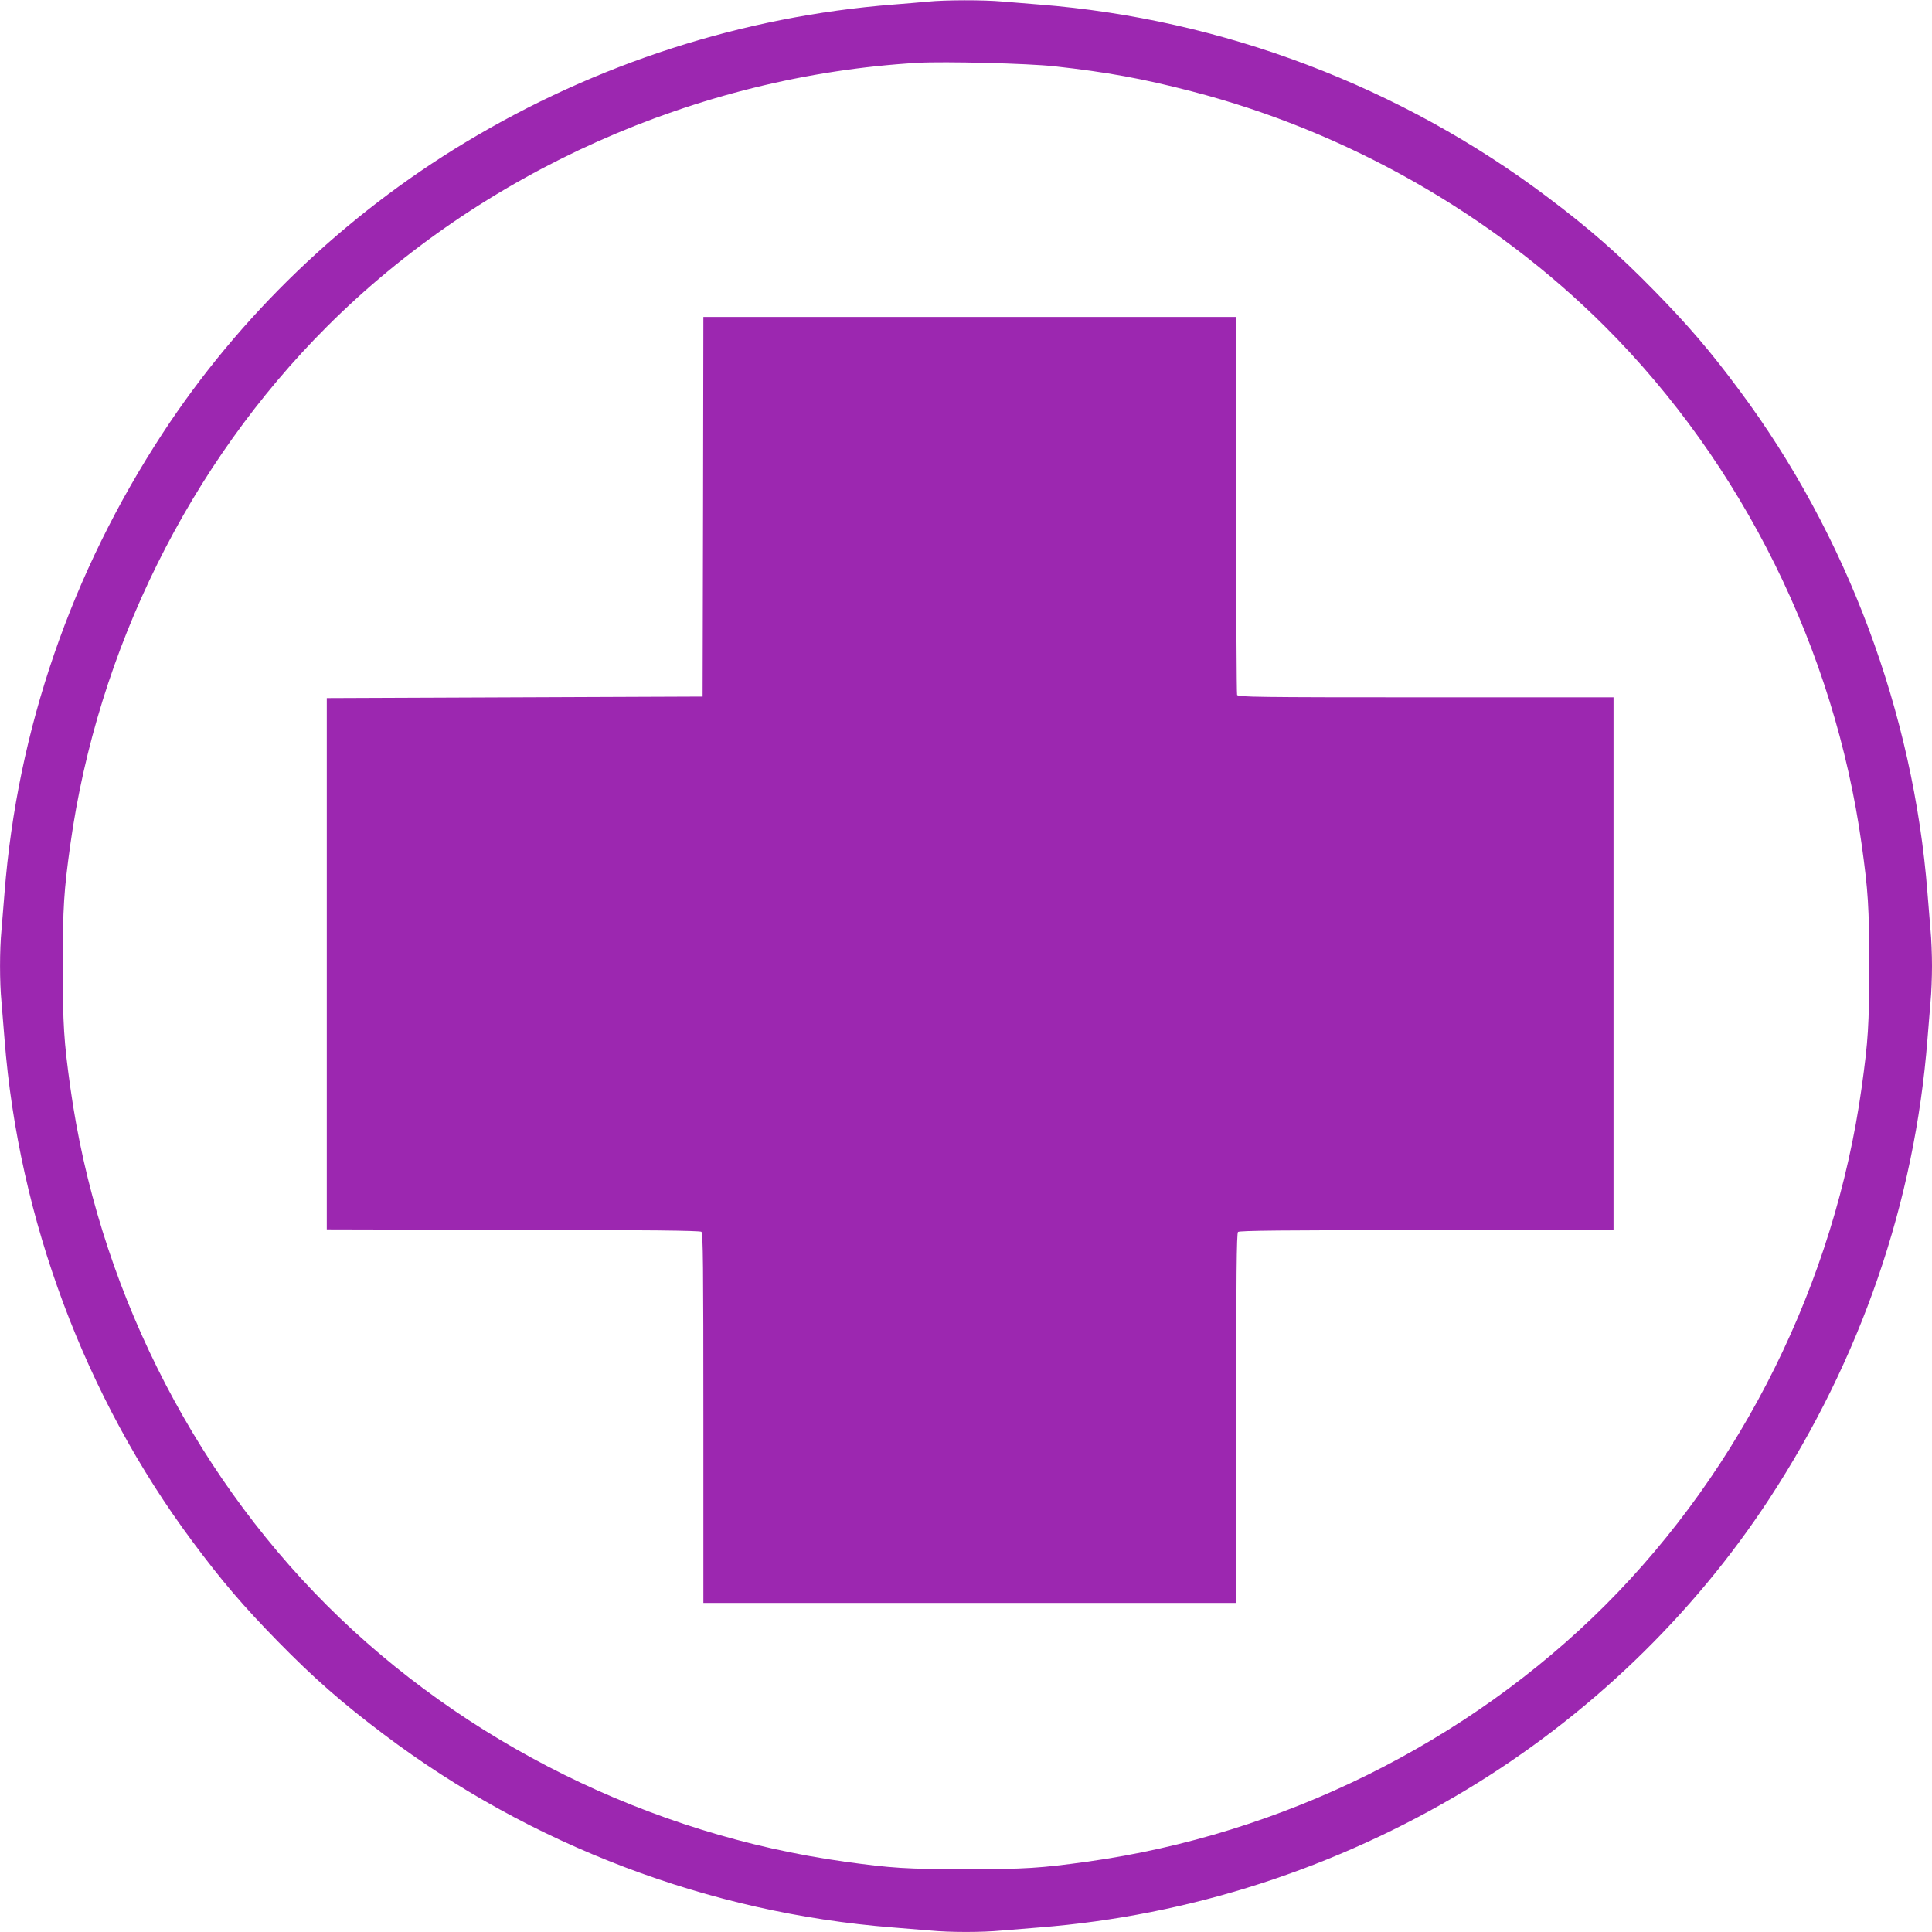
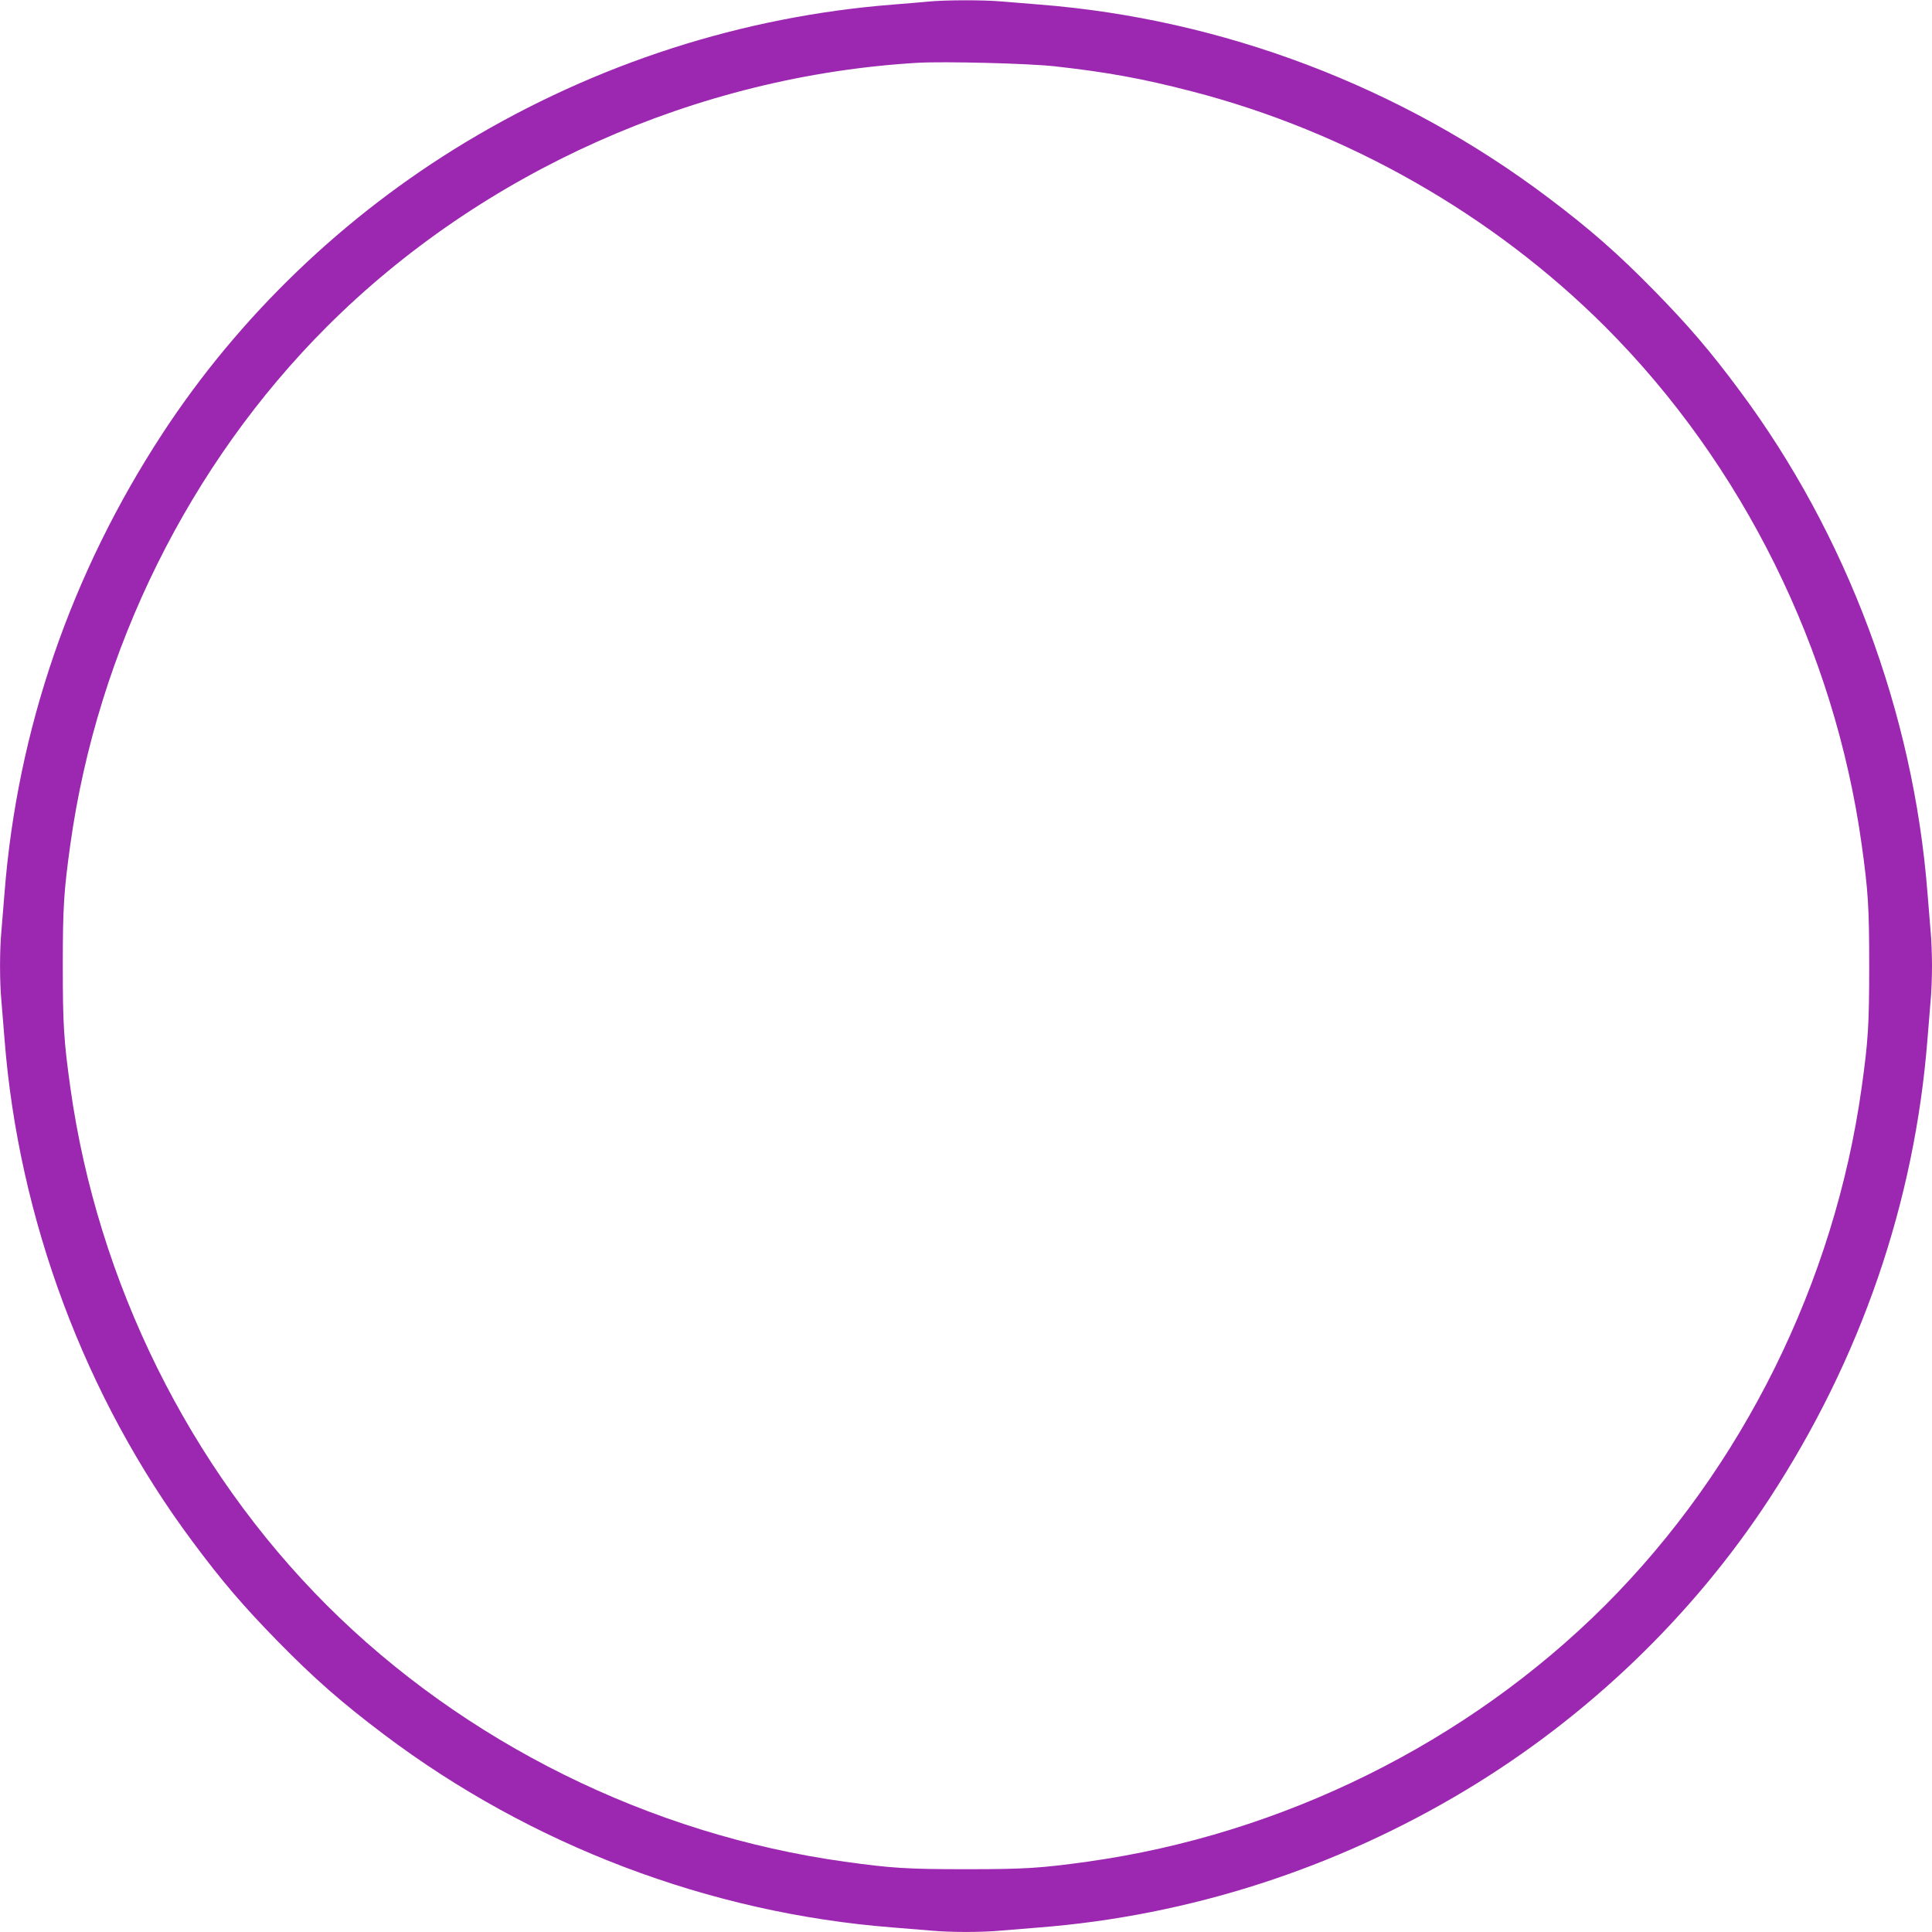
<svg xmlns="http://www.w3.org/2000/svg" version="1.0" width="1280pt" height="1280pt" viewBox="0 0 1280 1280" preserveAspectRatio="xMidYMid meet">
  <g transform="translate(0,1280) scale(0.1,-0.1)" fill="#9c27b0" stroke="none">
    <path d="M6145 12789 c-44 -4 -145 -13 -225 -19 -999 -78 -1969 -390 -2838 -914 -804 -485 -1497 -1151 -2004 -1926 -607 -928 -963 -1964 -1048 -3045 -6 -77 -15 -187 -20 -245 -13 -134 -13 -346 0 -480 5 -58 14 -168 20 -245 93 -1192 534 -2372 1243 -3325 195 -263 339 -431 567 -664 242 -247 426 -408 702 -616 975 -736 2158 -1185 3373 -1280 77 -6 187 -15 245 -20 134 -13 346 -13 480 0 58 5 168 14 245 20 995 78 1966 391 2833 914 804 485 1497 1151 2004 1926 607 928 963 1964 1048 3045 6 77 15 187 20 245 6 58 10 166 10 240 0 74 -4 182 -10 240 -5 58 -14 168 -20 245 -93 1192 -534 2372 -1243 3325 -195 263 -339 431 -567 664 -242 247 -426 408 -702 616 -975 736 -2158 1185 -3373 1280 -77 6 -187 15 -245 20 -121 11 -378 11 -495 -1z m840 -428 c352 -39 586 -82 910 -166 1030 -266 1997 -817 2740 -1560 910 -910 1519 -2140 1699 -3430 43 -309 50 -414 50 -805 0 -391 -7 -496 -50 -805 -180 -1290 -789 -2520 -1699 -3430 -911 -910 -2140 -1519 -3430 -1699 -309 -43 -414 -50 -805 -50 -391 0 -496 7 -805 50 -1290 180 -2519 789 -3430 1699 -910 910 -1519 2140 -1699 3430 -43 309 -50 414 -50 805 0 391 7 496 50 805 180 1290 789 2520 1699 3430 1027 1027 2452 1663 3915 1749 179 10 731 -4 905 -23z" />
-     <path d="M4658 9443 l-3 -1258 -1245 -5 -1245 -5 0 -1760 0 -1760 1234 -3 c892 -1 1238 -5 1248 -13 11 -10 13 -221 13 -1235 l0 -1224 1765 0 1765 0 0 1223 c0 938 3 1226 12 1235 9 9 300 12 1250 12 l1238 0 0 1765 0 1765 -1244 0 c-1125 0 -1244 2 -1250 16 -3 9 -6 576 -6 1260 l0 1244 -1765 0 -1765 0 -2 -1257z" />
  </g>
</svg>